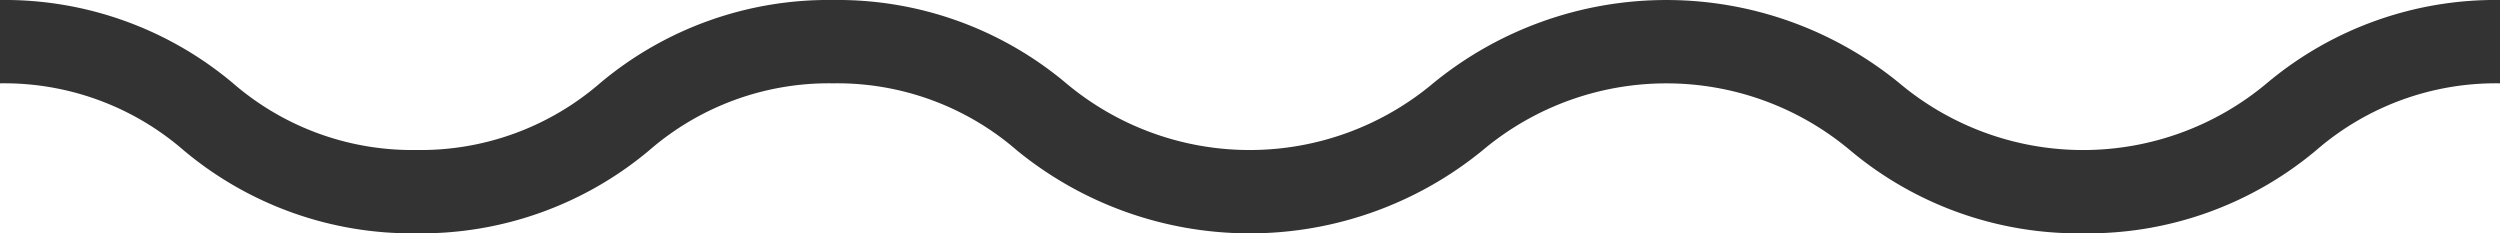
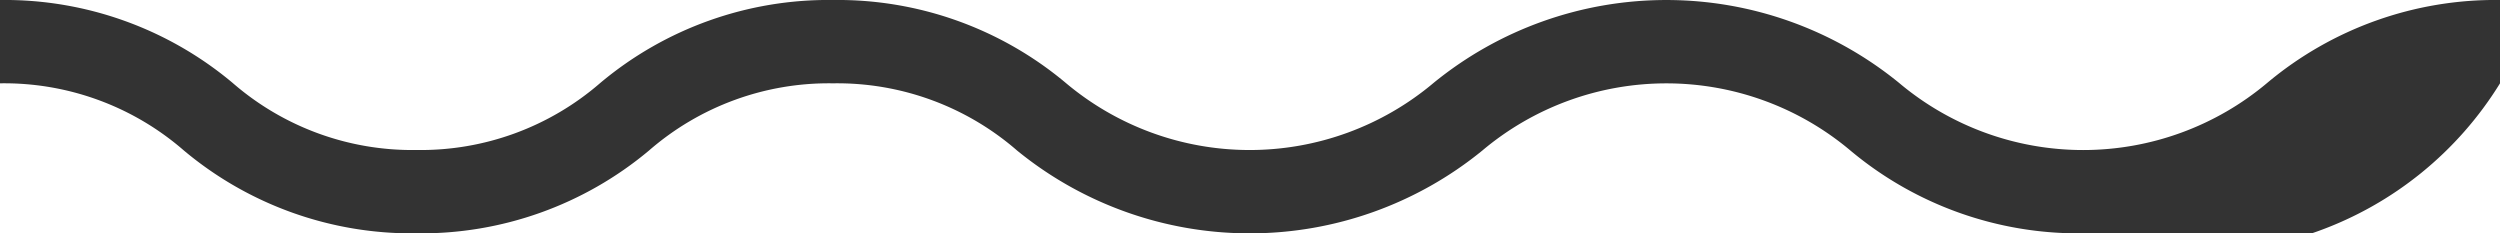
<svg xmlns="http://www.w3.org/2000/svg" width="60" height="5.6" viewBox="0 0 60 5.6">
-   <path id="nami" d="M49.995,25.6a8.528,8.528,0,0,1-5.586-1.988,6.857,6.857,0,0,0-8.832,0,8.834,8.834,0,0,1-11.168,0A6.579,6.579,0,0,0,19.992,22a6.573,6.573,0,0,0-4.414,1.611A8.52,8.52,0,0,1,9.995,25.6a8.517,8.517,0,0,1-5.583-1.989A6.57,6.57,0,0,0,0,22V20a8.516,8.516,0,0,1,5.581,1.988A6.572,6.572,0,0,0,9.995,23.6a6.574,6.574,0,0,0,4.415-1.612A8.518,8.518,0,0,1,19.992,20a8.525,8.525,0,0,1,5.585,1.989,6.854,6.854,0,0,0,8.83,0,8.837,8.837,0,0,1,11.17,0,6.862,6.862,0,0,0,8.837,0A8.528,8.528,0,0,1,60,20v2a6.582,6.582,0,0,0-4.418,1.612A8.53,8.53,0,0,1,49.995,25.6Z" transform="translate(0 -20)" fill="#333" />
+   <path id="nami" d="M49.995,25.6a8.528,8.528,0,0,1-5.586-1.988,6.857,6.857,0,0,0-8.832,0,8.834,8.834,0,0,1-11.168,0A6.579,6.579,0,0,0,19.992,22a6.573,6.573,0,0,0-4.414,1.611A8.52,8.52,0,0,1,9.995,25.6a8.517,8.517,0,0,1-5.583-1.989A6.57,6.57,0,0,0,0,22V20a8.516,8.516,0,0,1,5.581,1.988A6.572,6.572,0,0,0,9.995,23.6a6.574,6.574,0,0,0,4.415-1.612A8.518,8.518,0,0,1,19.992,20a8.525,8.525,0,0,1,5.585,1.989,6.854,6.854,0,0,0,8.83,0,8.837,8.837,0,0,1,11.17,0,6.862,6.862,0,0,0,8.837,0A8.528,8.528,0,0,1,60,20v2A8.53,8.53,0,0,1,49.995,25.6Z" transform="translate(0 -20)" fill="#333" />
</svg>